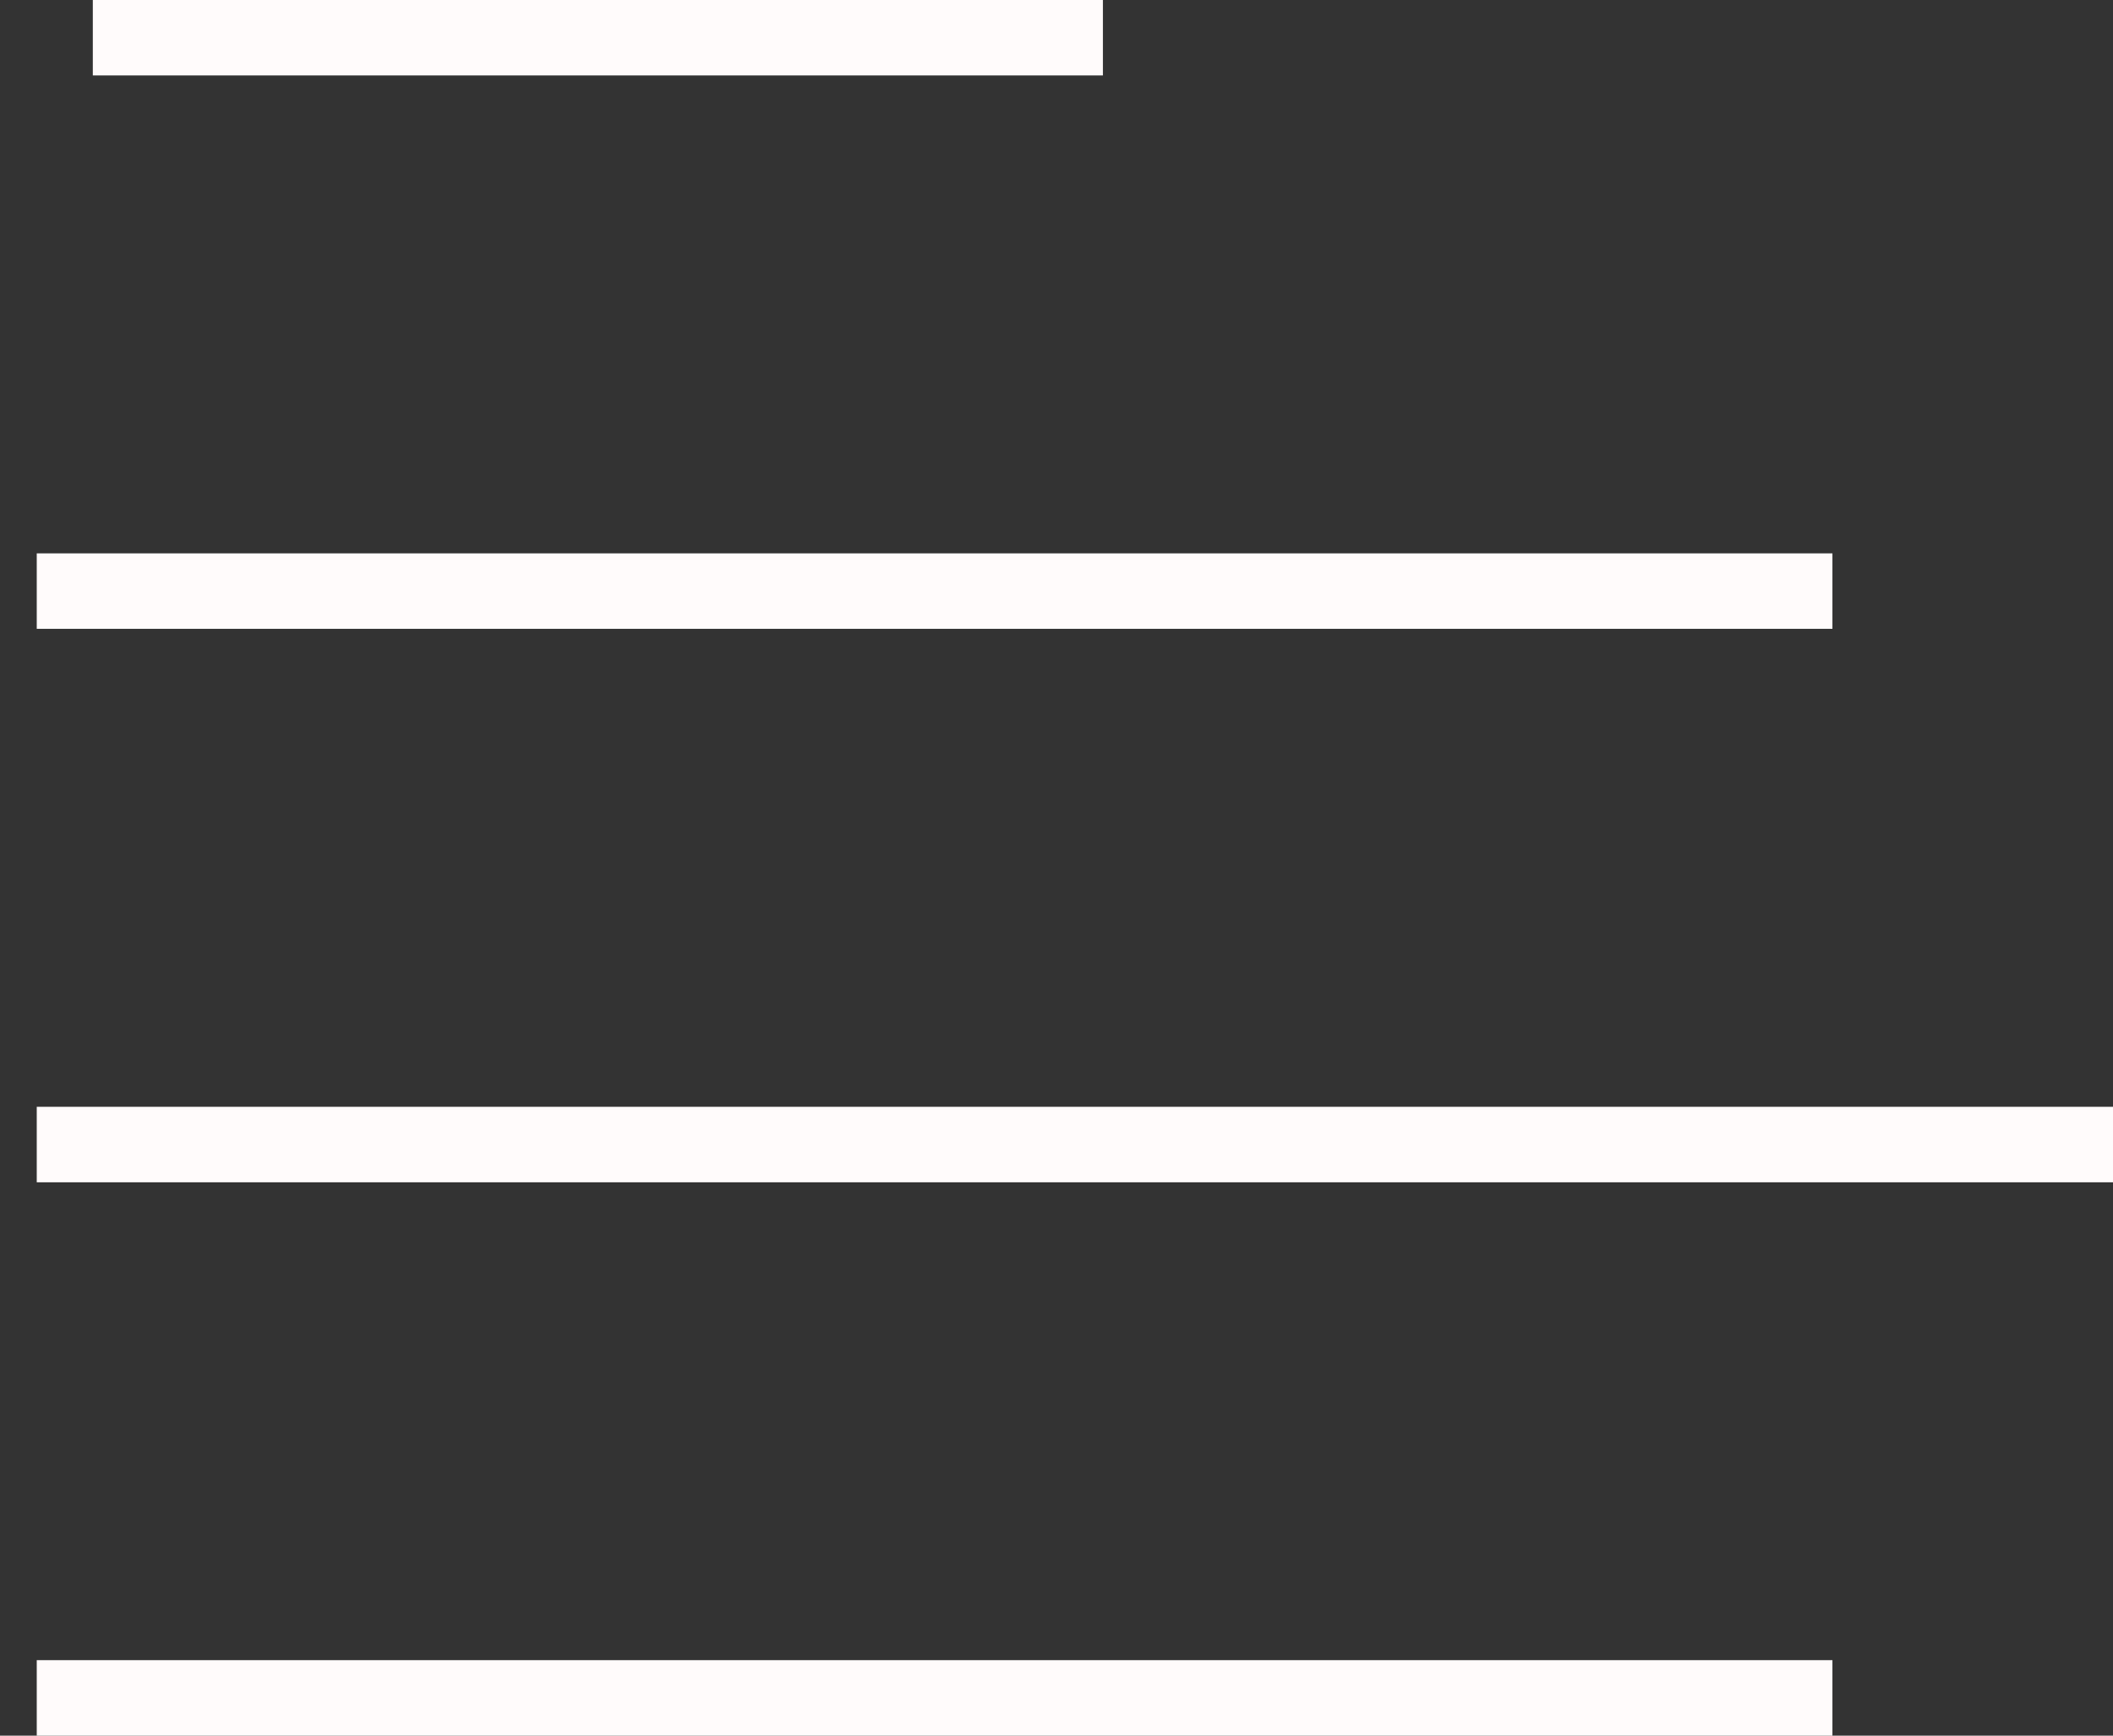
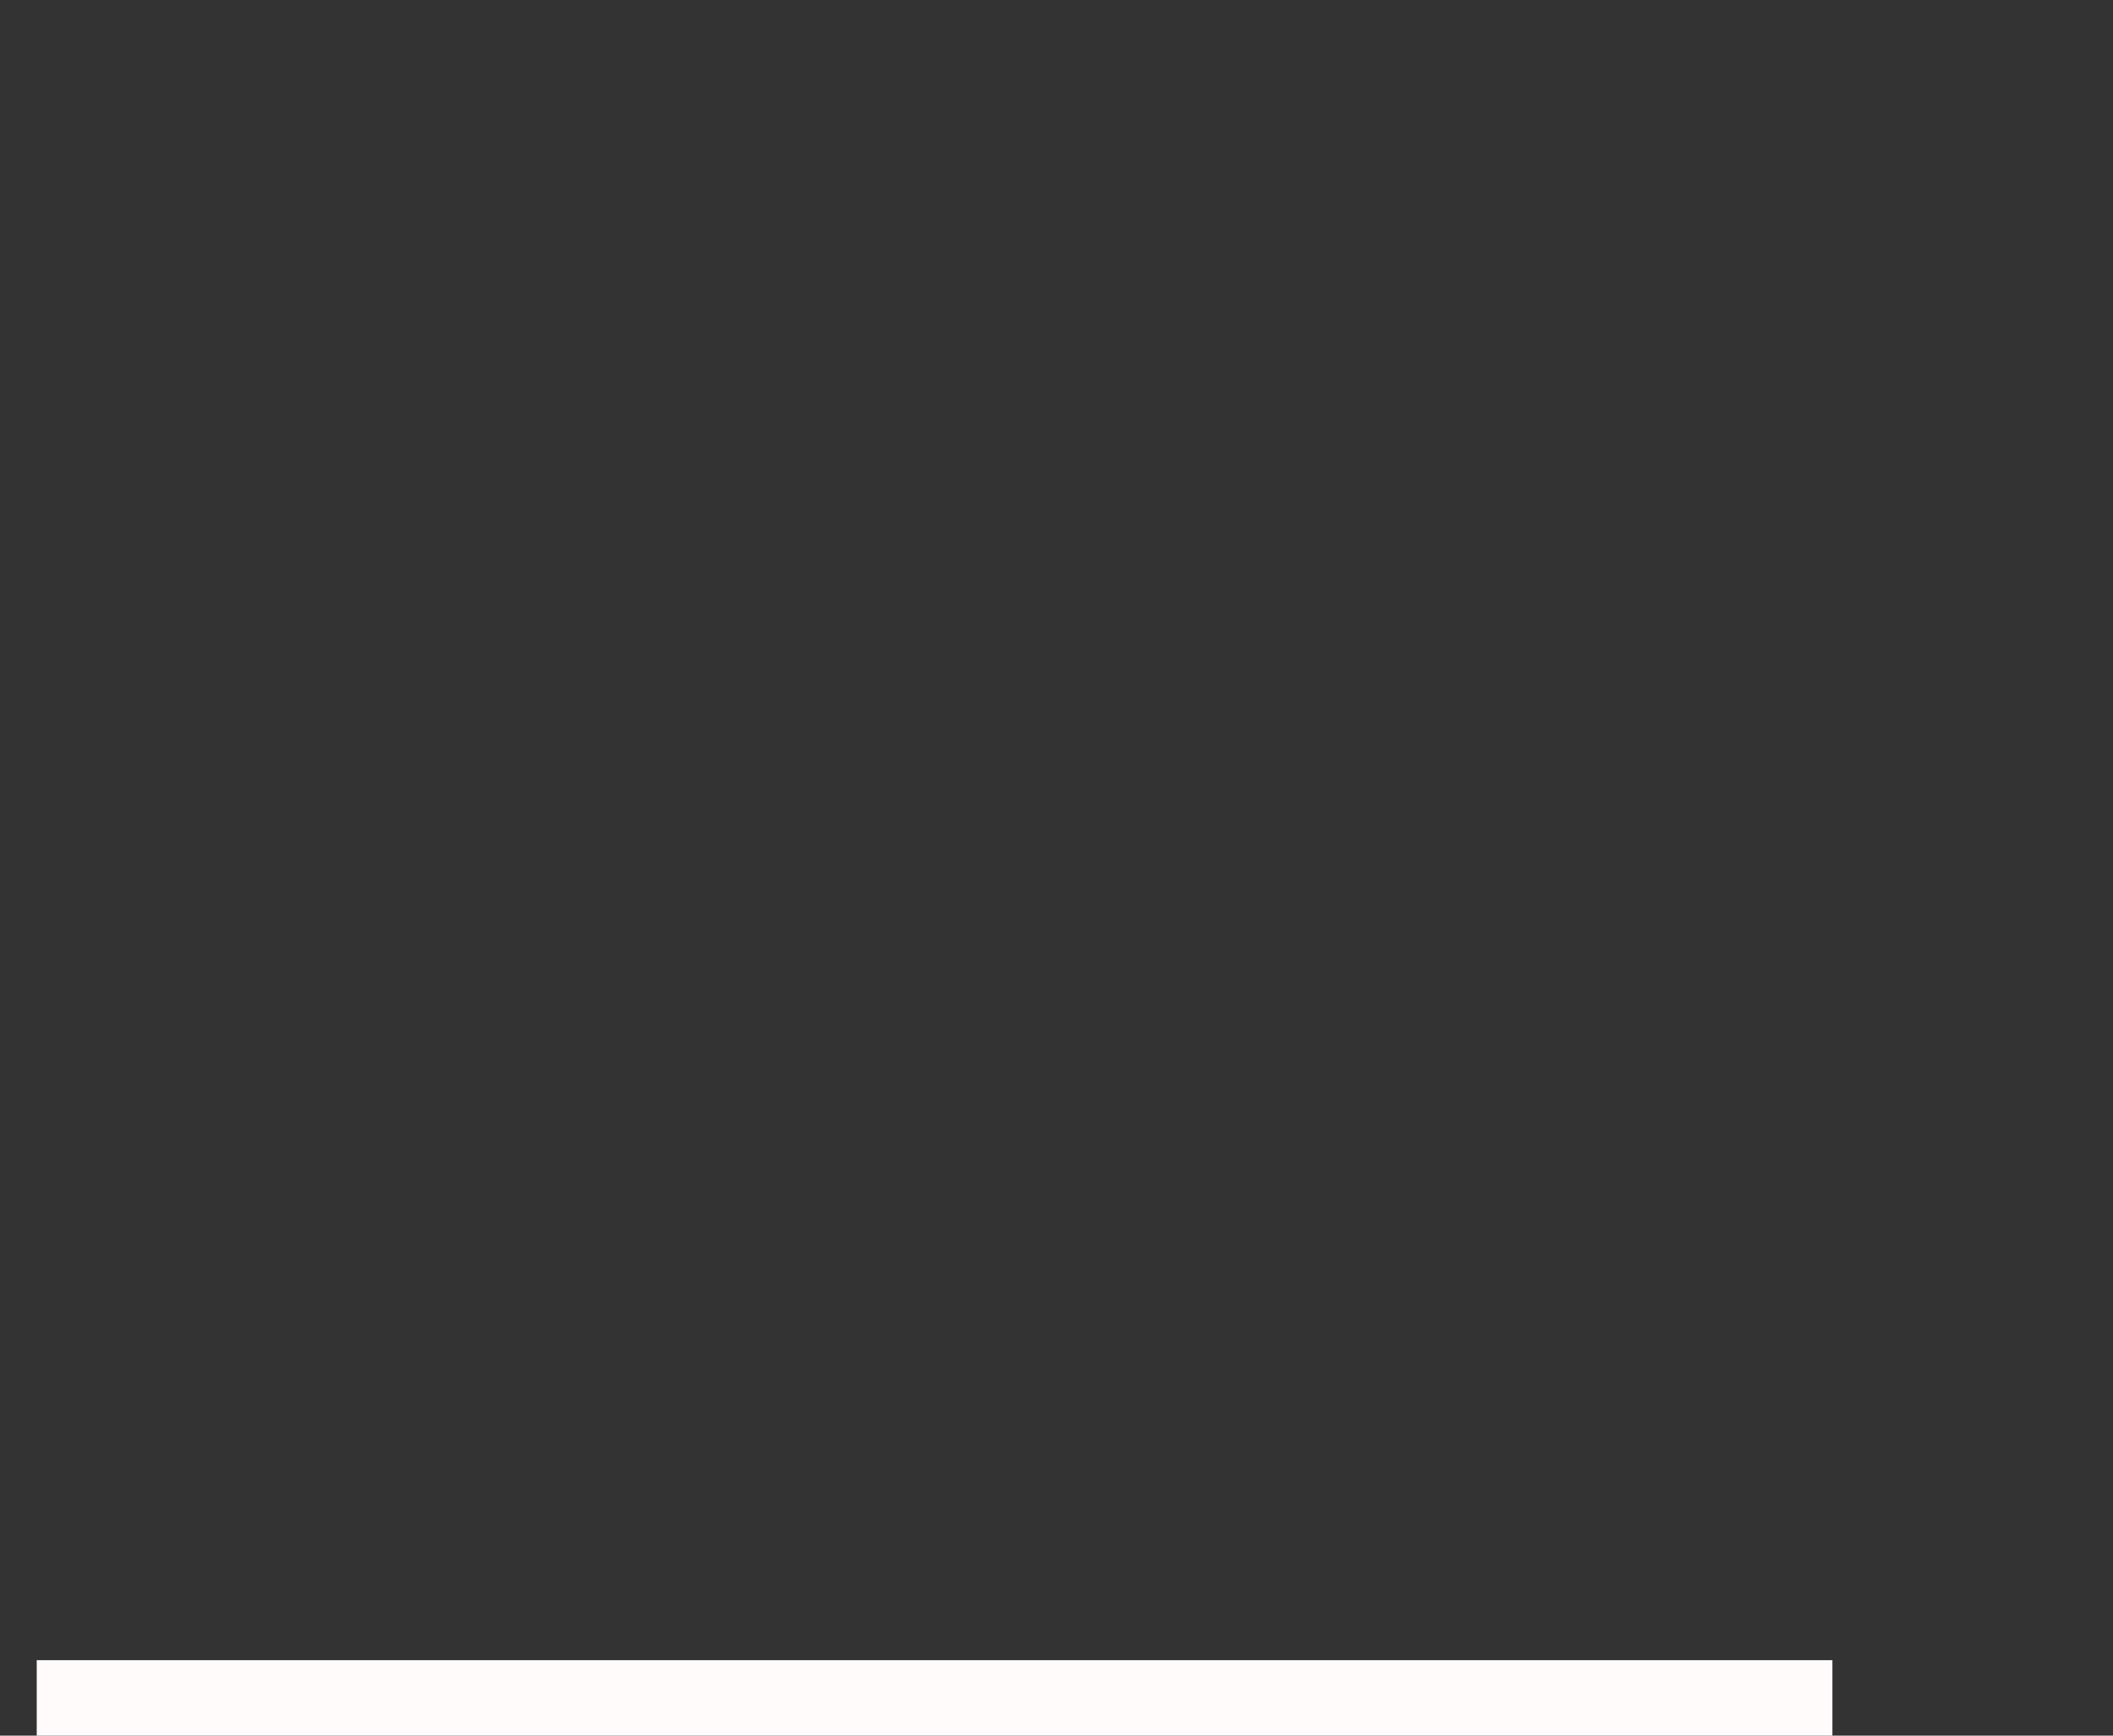
<svg xmlns="http://www.w3.org/2000/svg" width="28" height="23" viewBox="0 0 28 23" fill="none">
  <rect x="0" y="0" width="28" height="23" fill="#333333" stroke="none" />
  <line y1="-0.5" x2="23.795" y2="-0.5" transform="matrix(-1 0 0 1 24.282 23)" stroke="#FFFBFB" />
-   <line y1="-0.5" x2="23.795" y2="-0.5" transform="matrix(-1 0 0 1 24.282 8.333)" stroke="#FFFBFB" />
-   <line y1="-0.5" x2="13.385" y2="-0.5" transform="matrix(-1 1.19645e-07 6.61568e-08 1 14.615 1)" stroke="#FFFBFB" />
-   <line y1="-0.5" x2="27.513" y2="-0.5" transform="matrix(-1 1.00497e-07 1.86874e-07 1 28 15.667)" stroke="#FFFBFB" />
</svg>